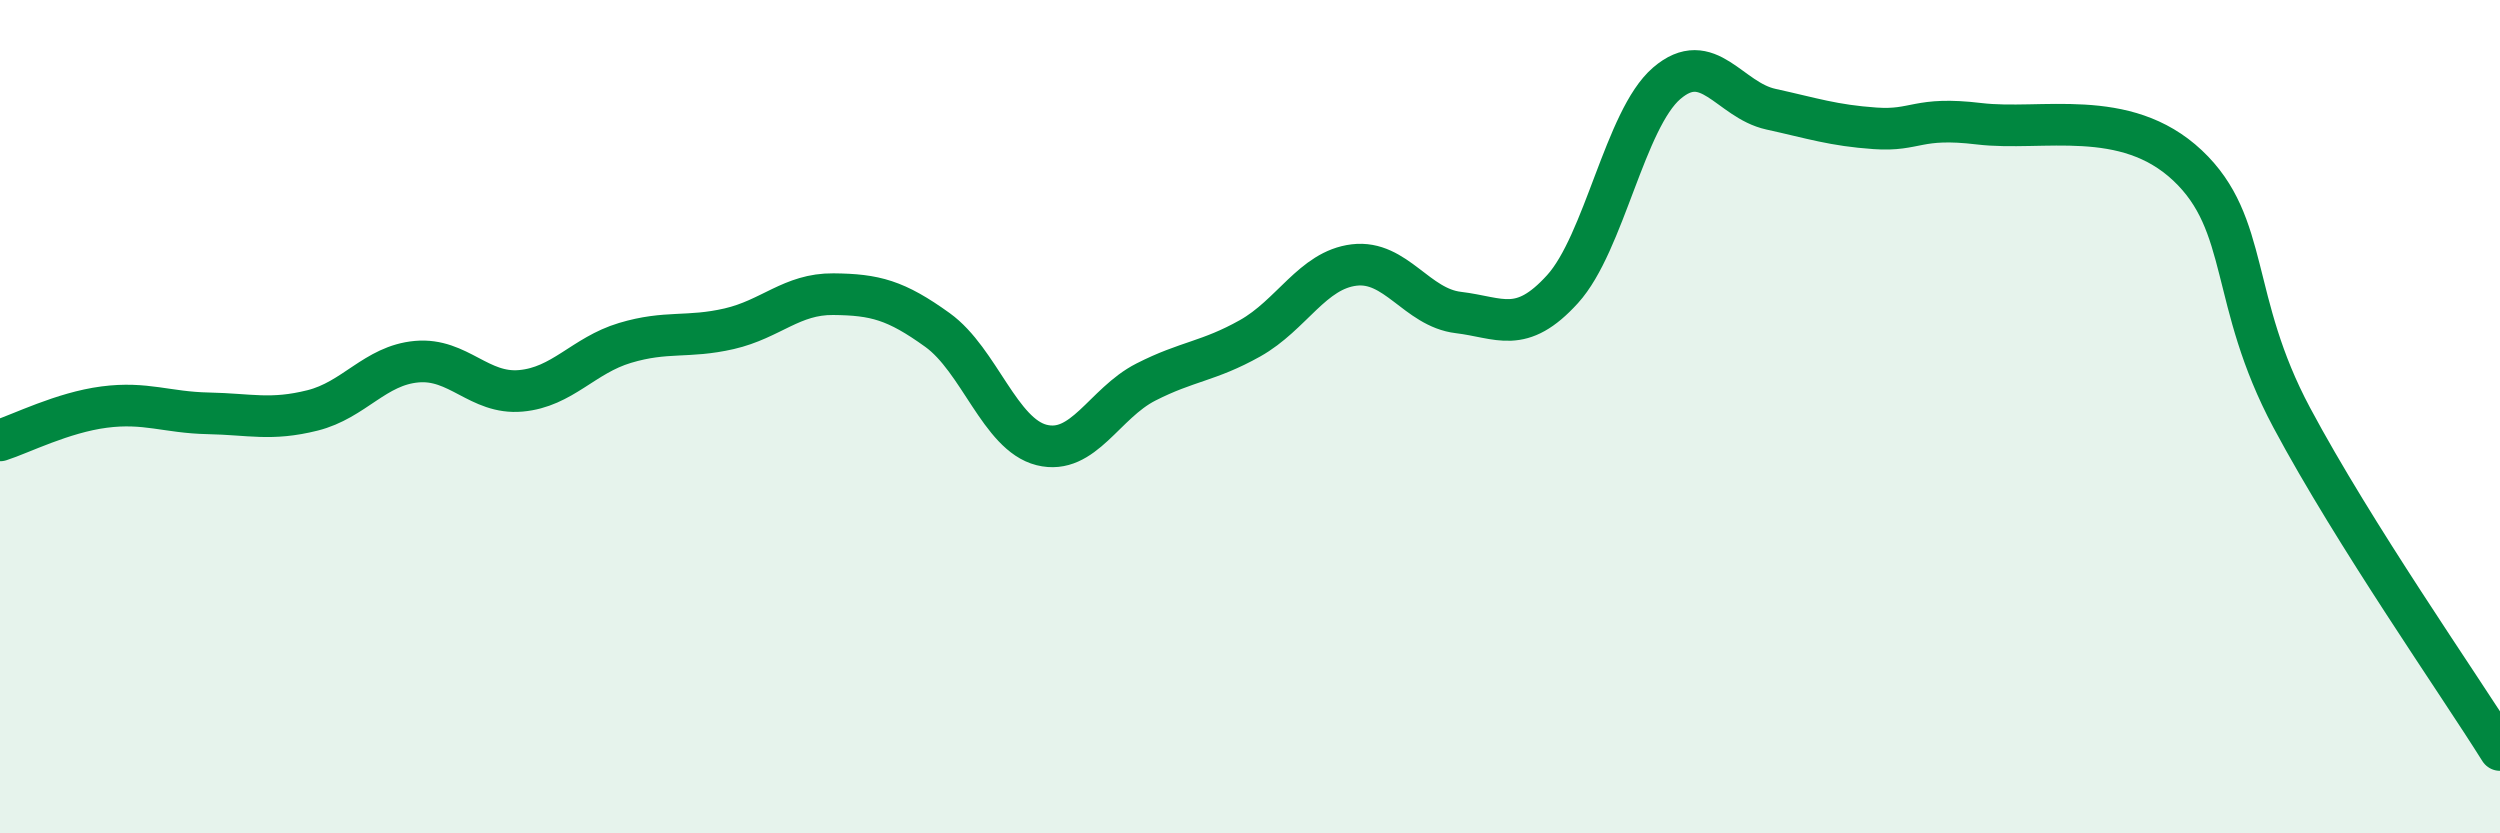
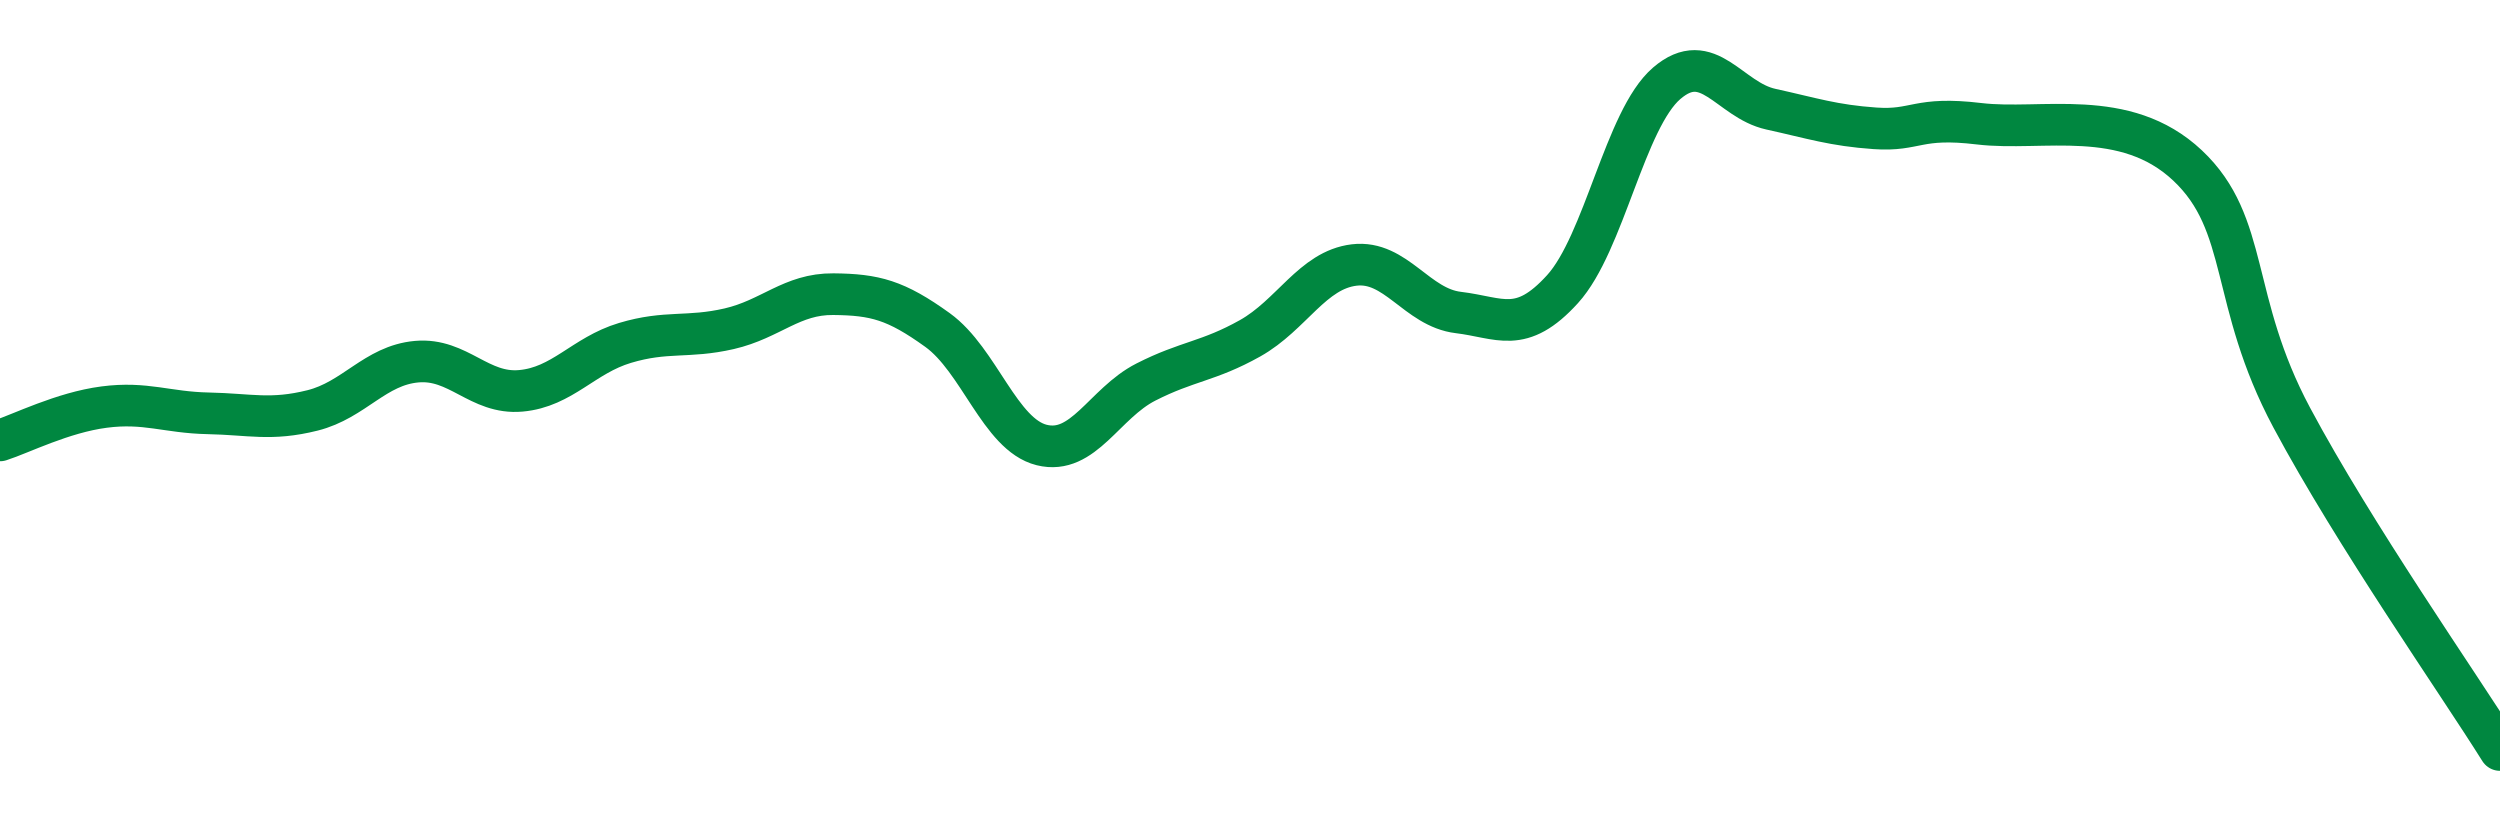
<svg xmlns="http://www.w3.org/2000/svg" width="60" height="20" viewBox="0 0 60 20">
-   <path d="M 0,10.57 C 0.5,10.41 1.5,9.9 2.5,9.77 C 3.5,9.64 4,9.9 5,9.92 C 6,9.94 6.5,10.1 7.5,9.85 C 8.5,9.6 9,8.77 10,8.68 C 11,8.59 11.5,9.47 12.5,9.38 C 13.5,9.29 14,8.53 15,8.23 C 16,7.93 16.5,8.12 17.5,7.89 C 18.5,7.66 19,7.05 20,7.06 C 21,7.07 21.5,7.2 22.5,7.92 C 23.5,8.64 24,10.43 25,10.68 C 26,10.93 26.5,9.68 27.5,9.17 C 28.5,8.66 29,8.68 30,8.12 C 31,7.56 31.5,6.48 32.5,6.36 C 33.5,6.24 34,7.38 35,7.5 C 36,7.62 36.5,8.04 37.5,6.94 C 38.5,5.84 39,2.86 40,2 C 41,1.14 41.5,2.4 42.5,2.62 C 43.5,2.84 44,3.01 45,3.08 C 46,3.15 46,2.79 47.5,2.97 C 49,3.15 51,2.56 52.5,3.97 C 54,5.38 53.5,7.21 55,10.02 C 56.5,12.83 59,16.4 60,18L60 20L0 20Z" fill="#008740" opacity="0.1" stroke-linecap="round" stroke-linejoin="round" />
  <path d="M 0,10.57 C 0.5,10.41 1.5,9.9 2.5,9.77 C 3.5,9.64 4,9.9 5,9.92 C 6,9.94 6.5,10.1 7.5,9.85 C 8.5,9.6 9,8.77 10,8.68 C 11,8.59 11.5,9.47 12.5,9.38 C 13.5,9.29 14,8.53 15,8.23 C 16,7.93 16.5,8.12 17.5,7.89 C 18.5,7.66 19,7.05 20,7.06 C 21,7.07 21.5,7.2 22.5,7.92 C 23.5,8.64 24,10.43 25,10.68 C 26,10.93 26.5,9.68 27.5,9.17 C 28.5,8.66 29,8.68 30,8.12 C 31,7.56 31.5,6.48 32.5,6.36 C 33.5,6.24 34,7.38 35,7.5 C 36,7.62 36.5,8.04 37.5,6.94 C 38.5,5.84 39,2.86 40,2 C 41,1.14 41.5,2.4 42.5,2.62 C 43.5,2.84 44,3.01 45,3.08 C 46,3.15 46,2.79 47.5,2.97 C 49,3.15 51,2.56 52.5,3.97 C 54,5.38 53.5,7.21 55,10.02 C 56.5,12.83 59,16.4 60,18" stroke="#008740" stroke-width="1" fill="none" stroke-linecap="round" stroke-linejoin="round" />
</svg>